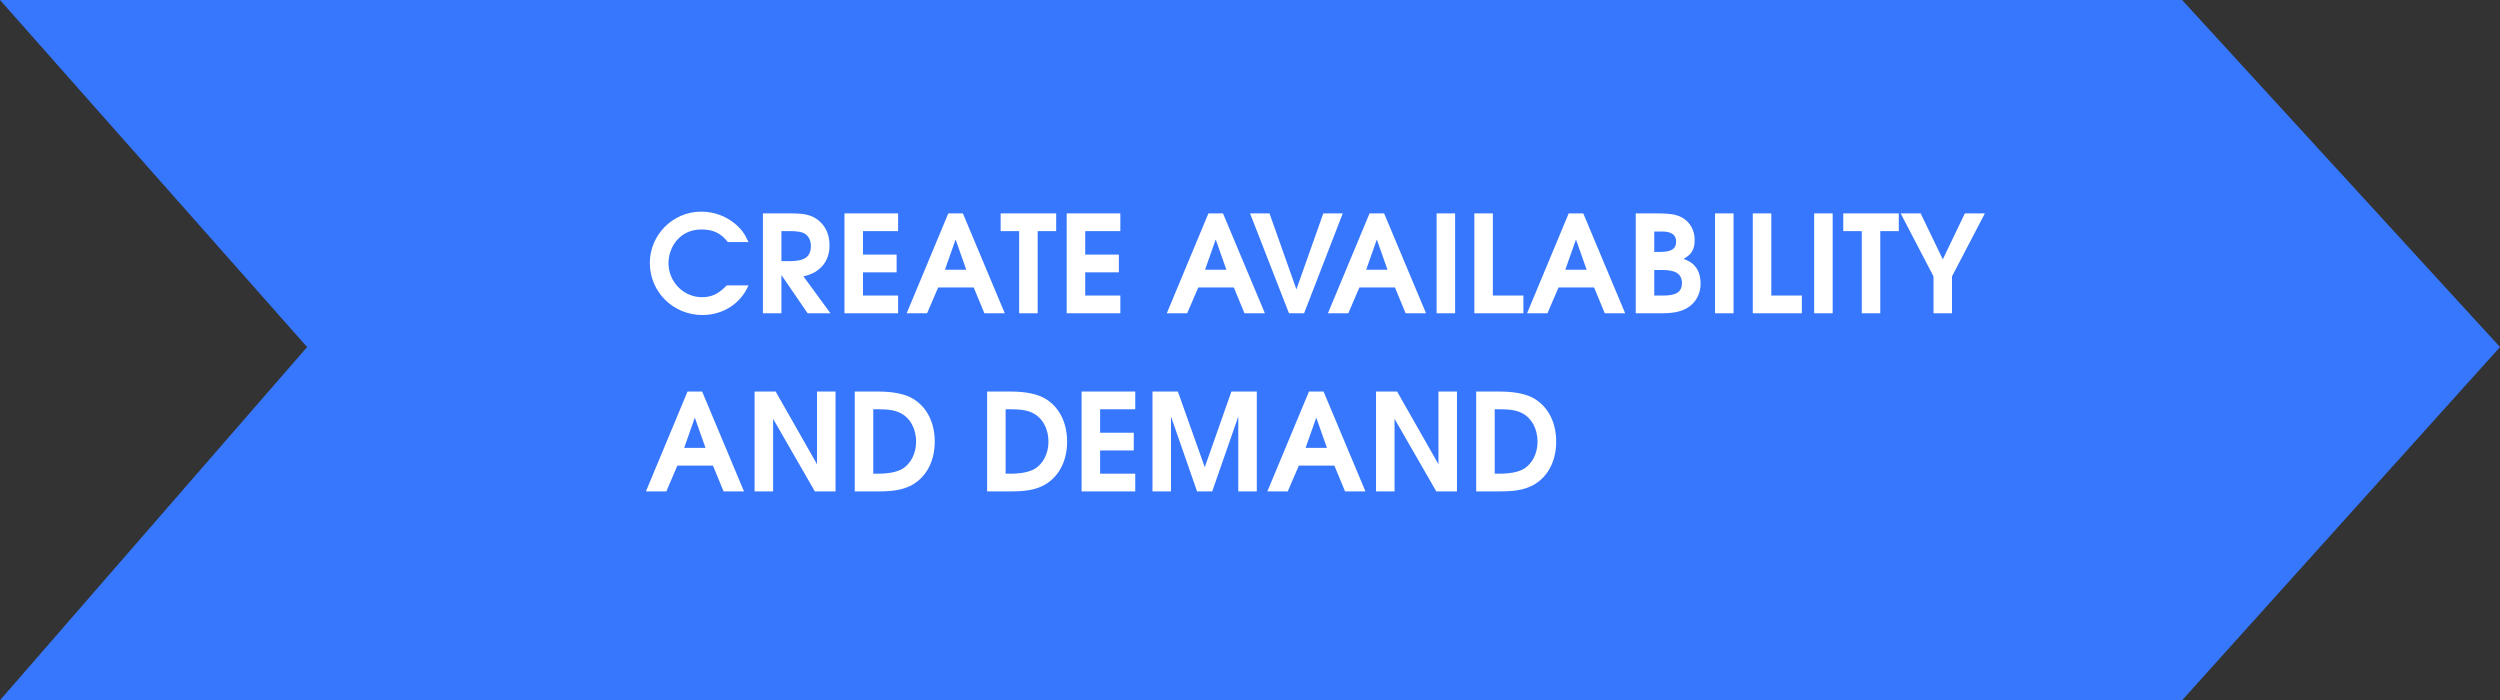
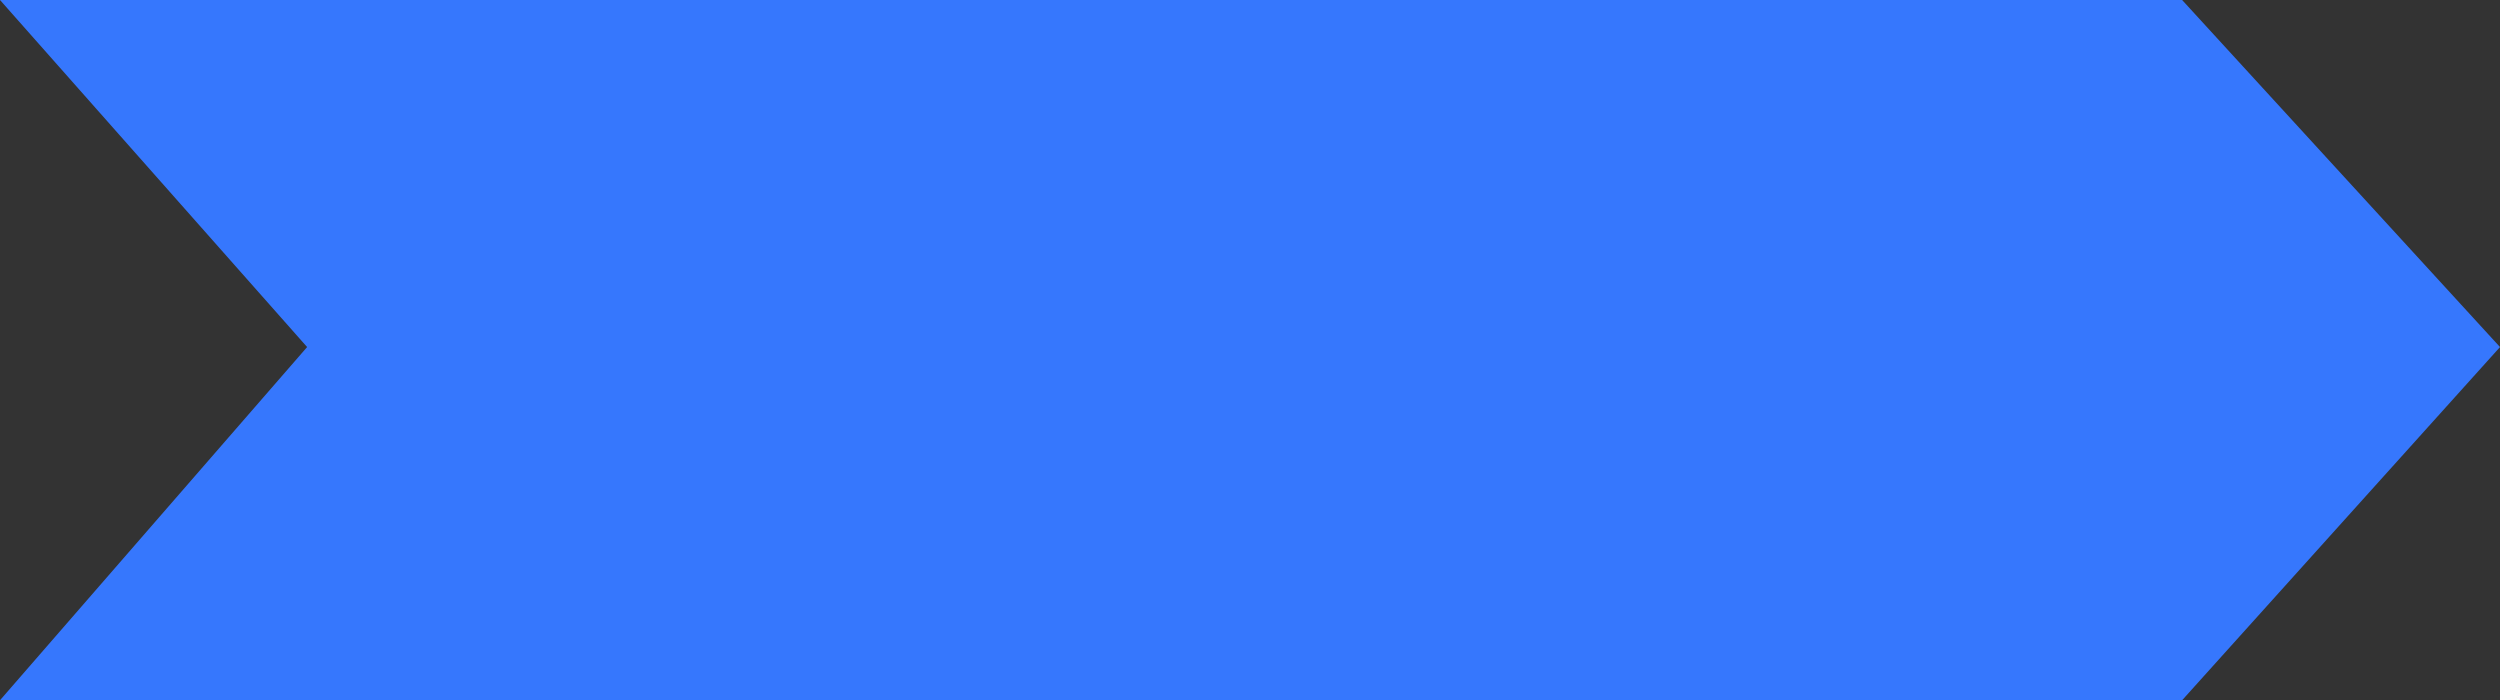
<svg xmlns="http://www.w3.org/2000/svg" width="407" height="114" viewBox="0 0 407 114" fill="none">
  <rect x="0" y="0" width="407" height="114" fill="#333333" stroke="none" />
  <path d="M0 0H355.248L407 56.5L355.248 114H0L49.998 56.5L0 0Z" fill="#3677FD" />
-   <path d="M118.31 46.468C116.968 47.854 115.846 48.382 114.284 48.382C111.27 48.382 108.828 45.874 108.828 42.838C108.828 41.518 109.334 40.11 110.17 39.142C111.16 37.976 112.546 37.36 114.218 37.36C116.11 37.36 117.386 37.976 118.486 39.406H121.852C121.236 38.042 120.708 37.316 119.674 36.436C118.156 35.16 116.198 34.456 114.152 34.456C109.554 34.456 105.792 38.218 105.792 42.816C105.792 47.524 109.598 51.286 114.35 51.286C117.694 51.286 120.576 49.438 121.852 46.468H118.31ZM124.201 51H127.215V44.774L131.483 51H135.201L130.801 44.994C132.011 44.686 132.605 44.422 133.287 43.872C134.453 42.926 135.047 41.606 135.047 39.956C135.047 38.328 134.497 36.986 133.441 36.04C132.363 35.072 131.175 34.742 128.887 34.742H124.201V51ZM127.215 42.508V37.624H128.557C129.921 37.624 130.691 37.778 131.175 38.152C131.725 38.57 132.011 39.23 132.011 40.044C132.011 41.76 131.021 42.508 128.689 42.508H127.215ZM137.478 51H146.212V48.118H140.492V44.334H145.97V41.452H140.492V37.624H146.212V34.742H137.478V51ZM147.607 51H150.929L152.733 46.798H158.519L160.257 51H163.579L156.759 34.742H154.383L147.607 51ZM153.833 43.916L155.571 38.988L157.309 43.916H153.833ZM165.918 51H168.932V37.624H171.946V34.742H162.904V37.624H165.918V51ZM173.658 51H182.392V48.118H176.672V44.334H182.15V41.452H176.672V37.624H182.392V34.742H173.658V51ZM189.953 51H193.275L195.079 46.798H200.865L202.603 51H205.925L199.105 34.742H196.729L189.953 51ZM196.179 43.916L197.917 38.988L199.655 43.916H196.179ZM209.844 51H212.308L218.6 34.742H215.432L211.054 47.106L206.676 34.742H203.508L209.844 51ZM216.185 51H219.507L221.311 46.798H227.097L228.835 51H232.157L225.337 34.742H222.961L216.185 51ZM222.411 43.916L224.149 38.988L225.887 43.916H222.411ZM233.878 51H236.892V34.742H233.878V51ZM240.023 51H248.009V48.118H243.037V34.742H240.023V51ZM248.605 51H251.927L253.731 46.798H259.517L261.255 51H264.577L257.757 34.742H255.381L248.605 51ZM254.831 43.916L256.569 38.988L258.307 43.916H254.831ZM266.298 51H270.632C272.37 51 273.646 50.736 274.636 50.164C276.044 49.35 276.858 47.876 276.858 46.16C276.858 45.148 276.594 44.202 276.11 43.542C275.648 42.904 275.164 42.574 274.086 42.134C275.384 41.452 275.89 40.616 275.89 39.076C275.89 37.602 275.252 36.348 274.13 35.6C273.14 34.94 272.128 34.742 269.642 34.742H266.298V51ZM269.312 48.118V43.96H270.742C272.832 43.96 273.822 44.642 273.822 46.072C273.822 47.502 272.92 48.118 270.808 48.118H269.312ZM269.312 41.012V37.69H270.544C272.106 37.69 272.876 38.218 272.876 39.34C272.876 40.506 272.106 41.012 270.28 41.012H269.312ZM279.21 51H282.224V34.742H279.21V51ZM285.355 51H293.341V48.118H288.369V34.742H285.355V51ZM295.345 51H298.359V34.742H295.345V51ZM303.096 51H306.11V37.624H309.124V34.742H300.082V37.624H303.096V51ZM314.773 51H317.787V44.994L323.133 34.742H319.877L316.291 42.222L312.683 34.742H309.427L314.773 44.994V51ZM105.154 80H108.476L110.28 75.798H116.066L117.804 80H121.126L114.306 63.742H111.93L105.154 80ZM111.38 72.916L113.118 67.988L114.856 72.916H111.38ZM122.847 80H125.861V68.186L132.659 80H136.025V63.742H133.011V75.578L126.279 63.742H122.847V80ZM139.154 80H142.938C145.336 80 146.766 79.758 148.064 79.164C150.638 77.954 152.178 75.27 152.178 71.904C152.178 68.89 150.968 66.404 148.812 65.018C147.492 64.16 145.534 63.742 142.872 63.742H139.154V80ZM142.168 77.118V66.624H142.762C144.632 66.624 145.622 66.778 146.546 67.218C148.152 68.01 149.142 69.77 149.142 71.904C149.142 73.862 148.24 75.6 146.788 76.392C145.886 76.876 144.632 77.118 142.828 77.118H142.168ZM160.703 80H164.487C166.885 80 168.315 79.758 169.613 79.164C172.187 77.954 173.727 75.27 173.727 71.904C173.727 68.89 172.517 66.404 170.361 65.018C169.041 64.16 167.083 63.742 164.421 63.742H160.703V80ZM163.717 77.118V66.624H164.311C166.181 66.624 167.171 66.778 168.095 67.218C169.701 68.01 170.691 69.77 170.691 71.904C170.691 73.862 169.789 75.6 168.337 76.392C167.435 76.876 166.181 77.118 164.377 77.118H163.717ZM176.085 80H184.819V77.118H179.099V73.334H184.577V70.452H179.099V66.624H184.819V63.742H176.085V80ZM187.623 80H190.637V67.812L194.883 80H197.347L201.593 67.812V80H204.607V63.742H200.471L196.137 76.062L191.759 63.742H187.623V80ZM206.324 80H209.646L211.45 75.798H217.236L218.974 80H222.296L215.476 63.742H213.1L206.324 80ZM212.55 72.916L214.288 67.988L216.026 72.916H212.55ZM224.017 80H227.031V68.186L233.829 80H237.195V63.742H234.181V75.578L227.449 63.742H224.017V80ZM240.324 80H244.108C246.506 80 247.936 79.758 249.234 79.164C251.808 77.954 253.348 75.27 253.348 71.904C253.348 68.89 252.138 66.404 249.982 65.018C248.662 64.16 246.704 63.742 244.042 63.742H240.324V80ZM243.338 77.118V66.624H243.932C245.802 66.624 246.792 66.778 247.716 67.218C249.322 68.01 250.312 69.77 250.312 71.904C250.312 73.862 249.41 75.6 247.958 76.392C247.056 76.876 245.802 77.118 243.998 77.118H243.338Z" fill="white" />
</svg>